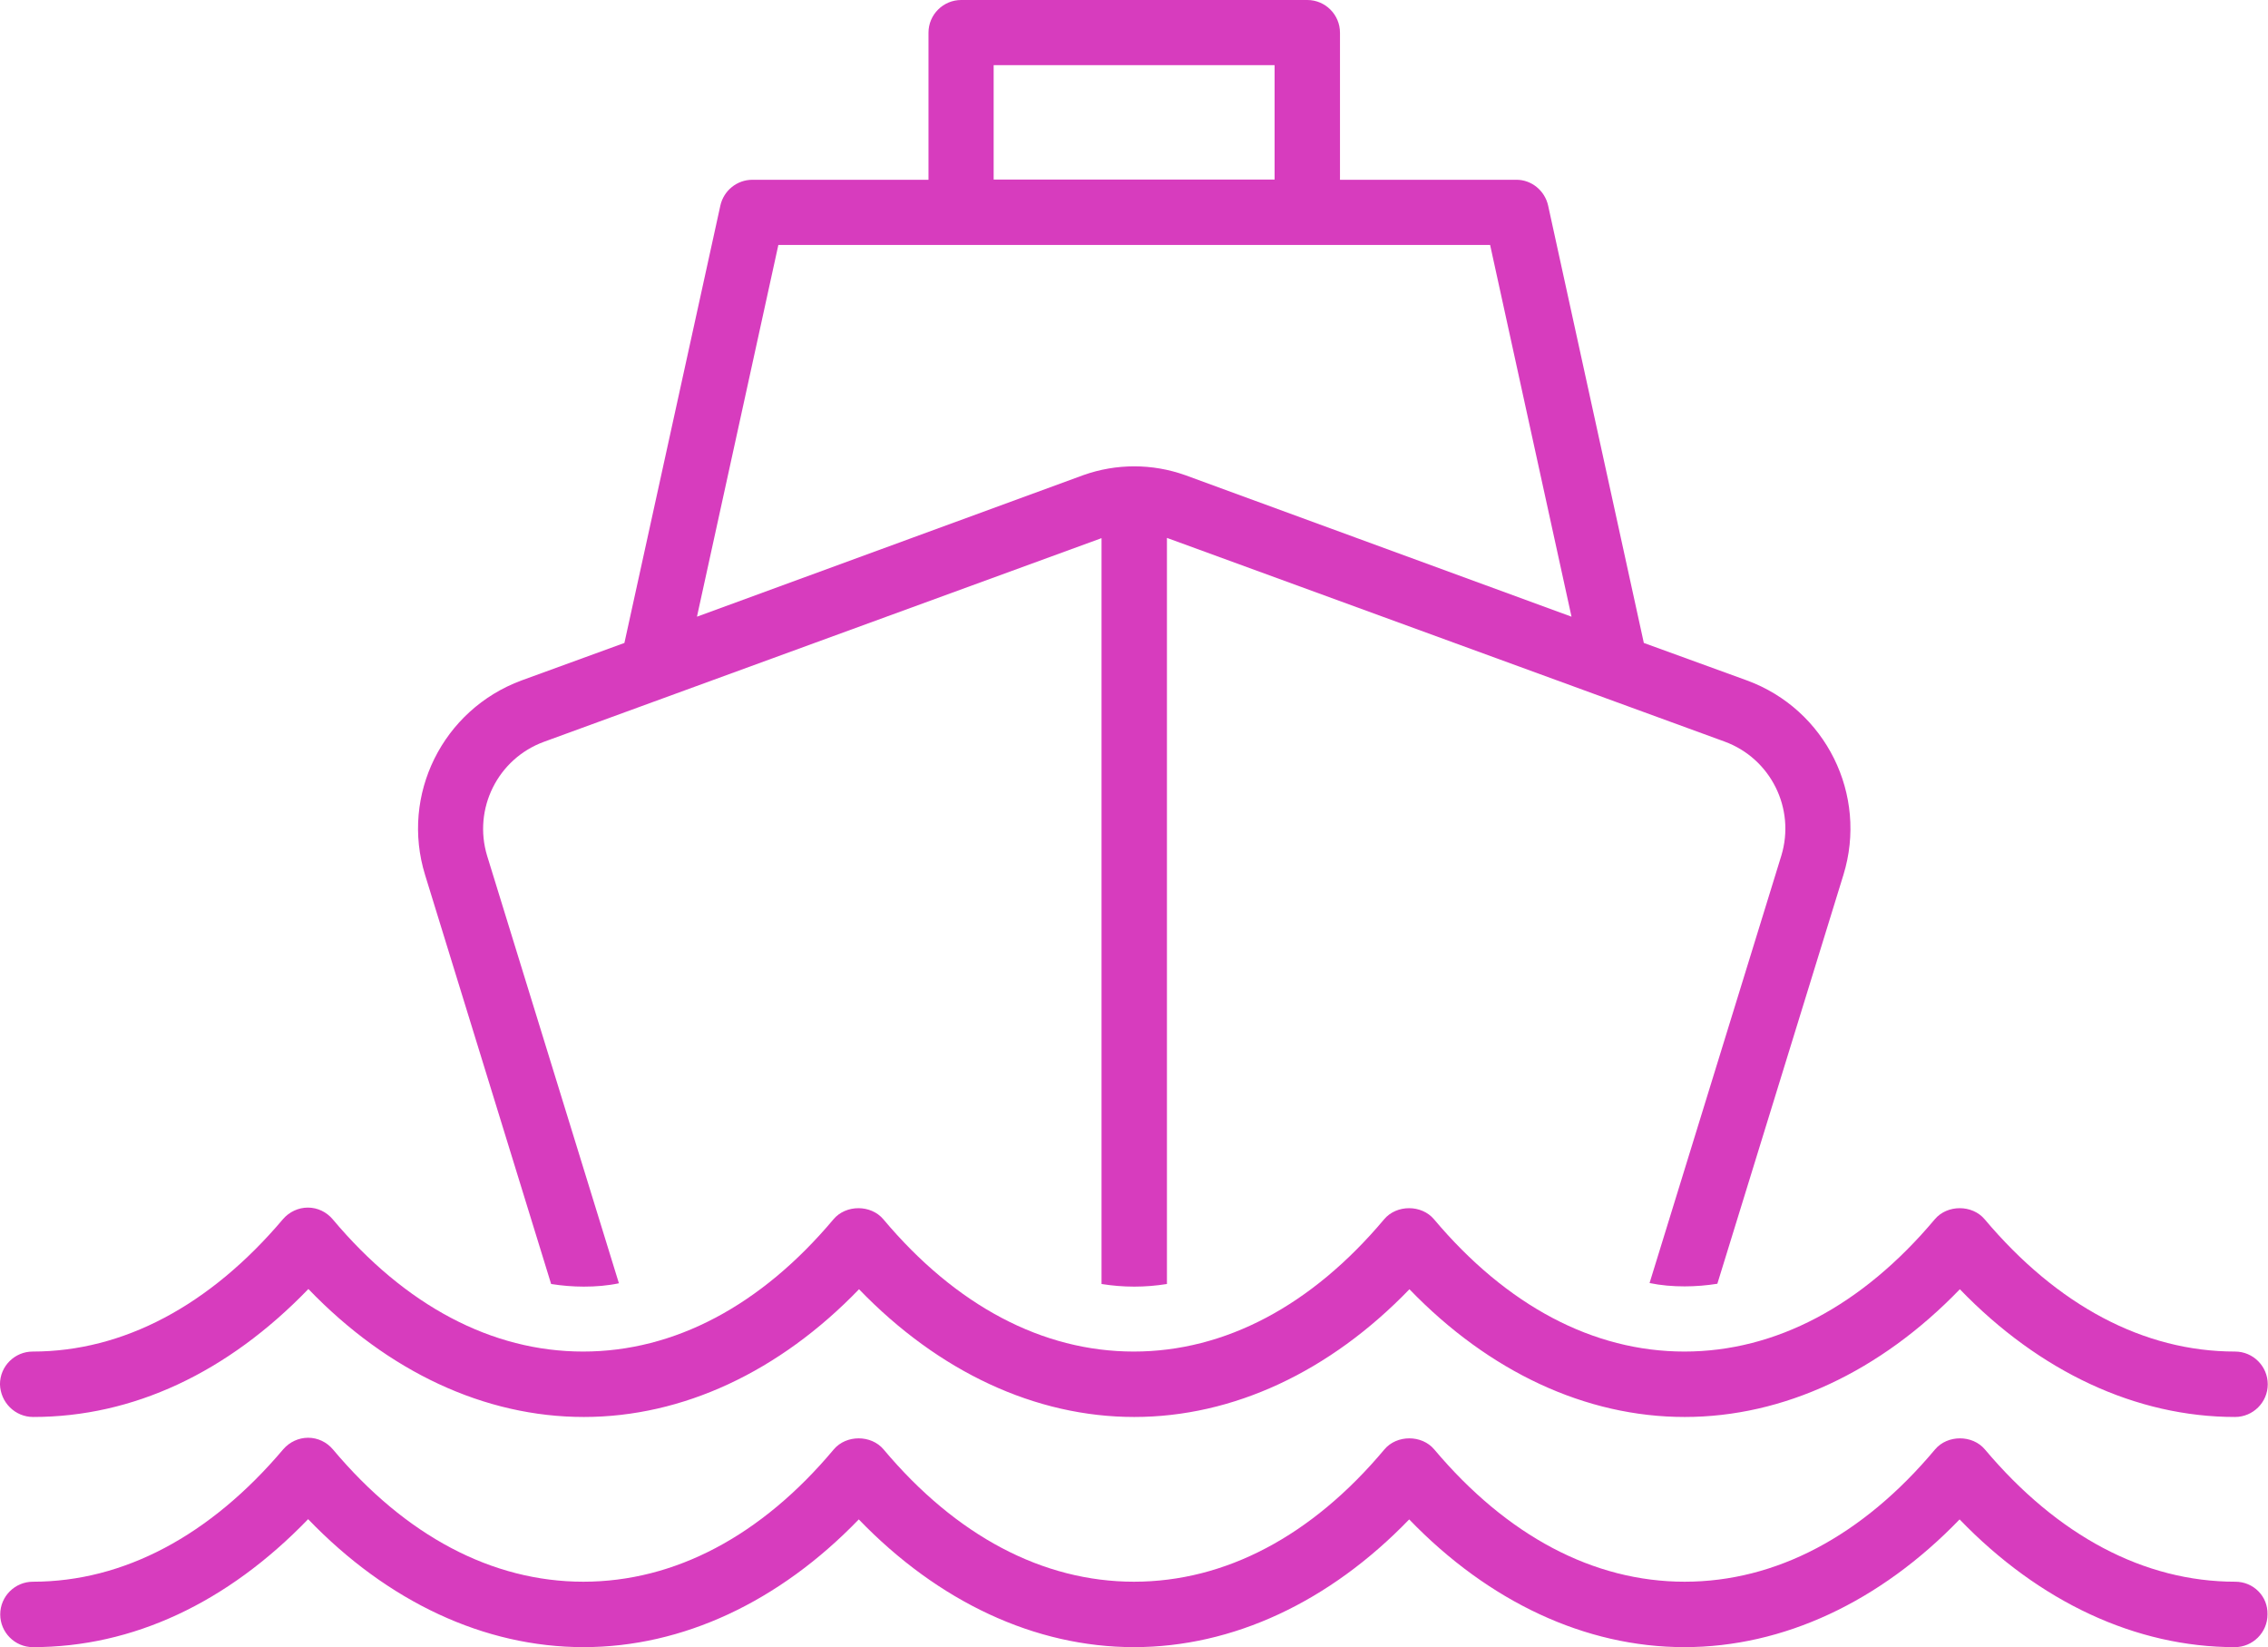
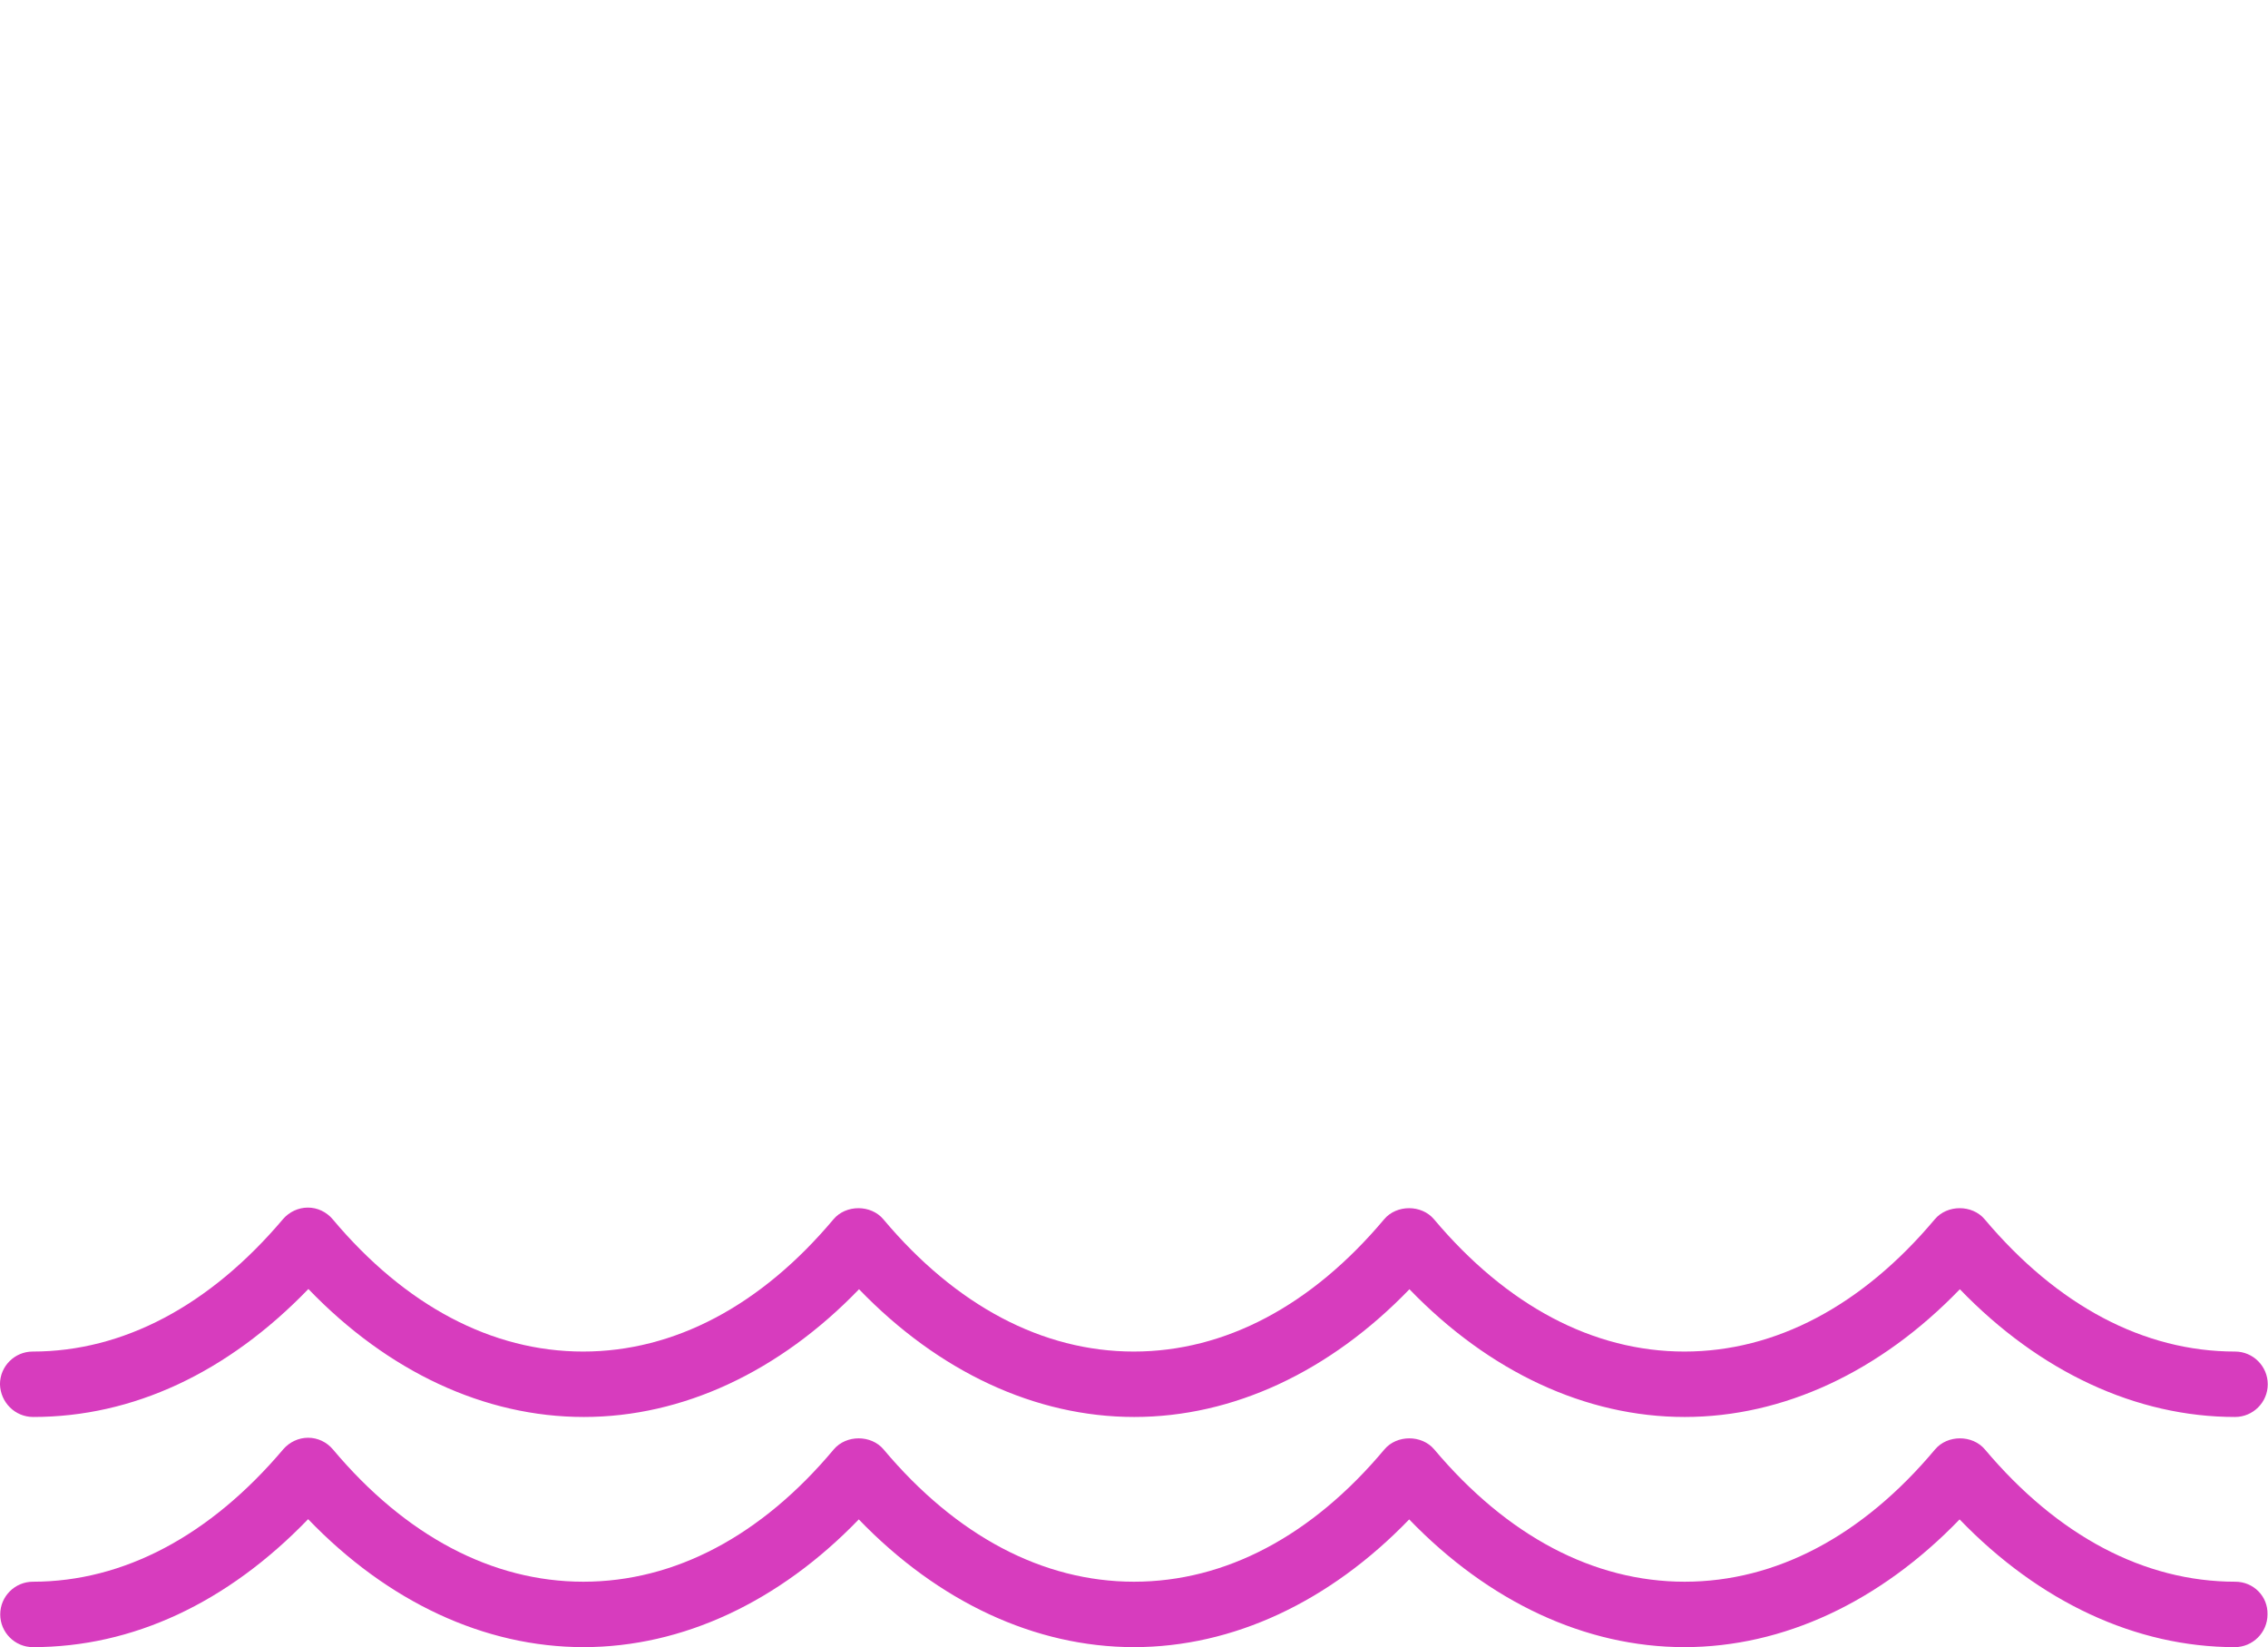
<svg xmlns="http://www.w3.org/2000/svg" fill="#d73cbe" height="689.9" preserveAspectRatio="xMidYMid meet" version="1" viewBox="24.8 155.1 950.2 689.9" width="950.2" zoomAndPan="magnify">
  <g id="change1_1">
-     <path d="M255.7,692.9c4.4,0.7,9,1.1,13.7,1.1c5.1,0,10-0.4,14.7-1.4l-55.2-179c-6-19.7,4.4-40.7,23.8-47.8l233.6-85.3v312.4 c4.4,0.7,8.9,1.1,13.7,1.1s9.3-0.4,13.7-1.1V380.4l233.6,85.3c19.4,7.1,29.8,28.1,23.8,47.8l-55.2,179c4.8,1,9.7,1.4,14.7,1.4 c4.6,0,9.3-0.4,13.7-1.1l52.8-171.2c10.4-33.6-7.4-69.4-40.4-81.5l-43.2-15.7l-40.1-183.2c-1.4-6.3-7-10.8-13.2-10.8h-74v-61.6 c0-7.5-6.1-13.7-13.7-13.7h-145c-7.5,0-13.7,6.1-13.7,13.7v61.6H340c-6.4,0-12,4.5-13.4,10.8l-40.2,183.2l-43.1,15.7 c-33,12.2-50.8,47.9-40.4,81.5L255.7,692.9z M441.1,182.4h117.7v47.9H441.1V182.4z M350.9,257.7h298.2l34.1,155.7l-161.9-59.3 c-13.8-4.9-28.8-4.9-42.6,0l-161.9,59.3L350.9,257.7z" />
    <path d="M38.7,748.6c41.8,0,81.4-18.5,115.3-53.6c33.4,34.7,73.9,53.6,115.4,53.6c41.4,0,81.9-18.9,115.3-53.5 c33.4,34.6,73.9,53.5,115.3,53.5c41.4,0,81.9-18.9,115.3-53.5c33.4,34.6,73.9,53.5,115.3,53.5c41.4,0,81.9-18.9,115.3-53.5 c33.4,34.6,73.9,53.5,115.3,53.5c7.5,0,13.7-6.1,13.7-13.7c0-7.5-6.1-13.7-13.7-13.7c-38.2,0-74.4-19.2-104.9-55.4 c-5.2-6.2-15.7-6.2-20.9,0c-30.4,36.2-66.7,55.4-104.9,55.4c-38.2,0-74.4-19.2-104.9-55.4c-5.2-6.2-15.7-6.2-20.9,0 c-30.4,36.2-66.7,55.4-104.9,55.4c-38.2,0-74.5-19.2-104.9-55.4c-5.2-6.2-15.7-6.2-20.9,0c-30.4,36.2-66.7,55.4-104.9,55.4 c-38.2,0-74.5-19.2-104.9-55.4c-2.6-3.1-6.4-4.9-10.4-4.9c0,0,0,0,0,0c-4,0-7.8,1.8-10.4,4.8c-30.7,36.3-67,55.5-104.9,55.5 c-7.5,0-13.7,6.1-13.7,13.7C25,742.5,31.1,748.6,38.7,748.6z" />
    <path d="M961.3,817.6c-38.2,0-74.4-19.2-104.9-55.4c-5.2-6.2-15.7-6.2-20.9,0c-30.4,36.3-66.7,55.4-104.9,55.4 c-38.2,0-74.4-19.2-104.9-55.4c-5.2-6.2-15.7-6.2-20.9,0c-30.4,36.3-66.7,55.4-104.9,55.4c-38.2,0-74.5-19.2-104.9-55.4 c-5.2-6.2-15.7-6.2-20.9,0c-30.4,36.3-66.7,55.4-104.9,55.4c-38.2,0-74.5-19.2-104.9-55.4c-2.6-3.1-6.4-4.9-10.4-4.9c0,0,0,0,0,0 c-4,0-7.8,1.8-10.4,4.8c-30.7,36.3-67,55.5-104.9,55.5c-7.5,0-13.7,6.1-13.7,13.7c0,7.5,6.1,13.7,13.7,13.7 c41.8,0,81.4-18.5,115.3-53.6c33.4,34.7,73.9,53.6,115.4,53.6c41.4,0,81.9-18.9,115.3-53.5c33.4,34.6,73.9,53.5,115.3,53.5 c41.4,0,81.9-18.9,115.3-53.5c33.4,34.6,73.9,53.5,115.3,53.5c41.4,0,81.9-18.9,115.3-53.5c33.4,34.6,73.9,53.5,115.3,53.5 c7.5,0,13.7-6.1,13.7-13.7C975,823.7,968.9,817.6,961.3,817.6z" />
  </g>
</svg>